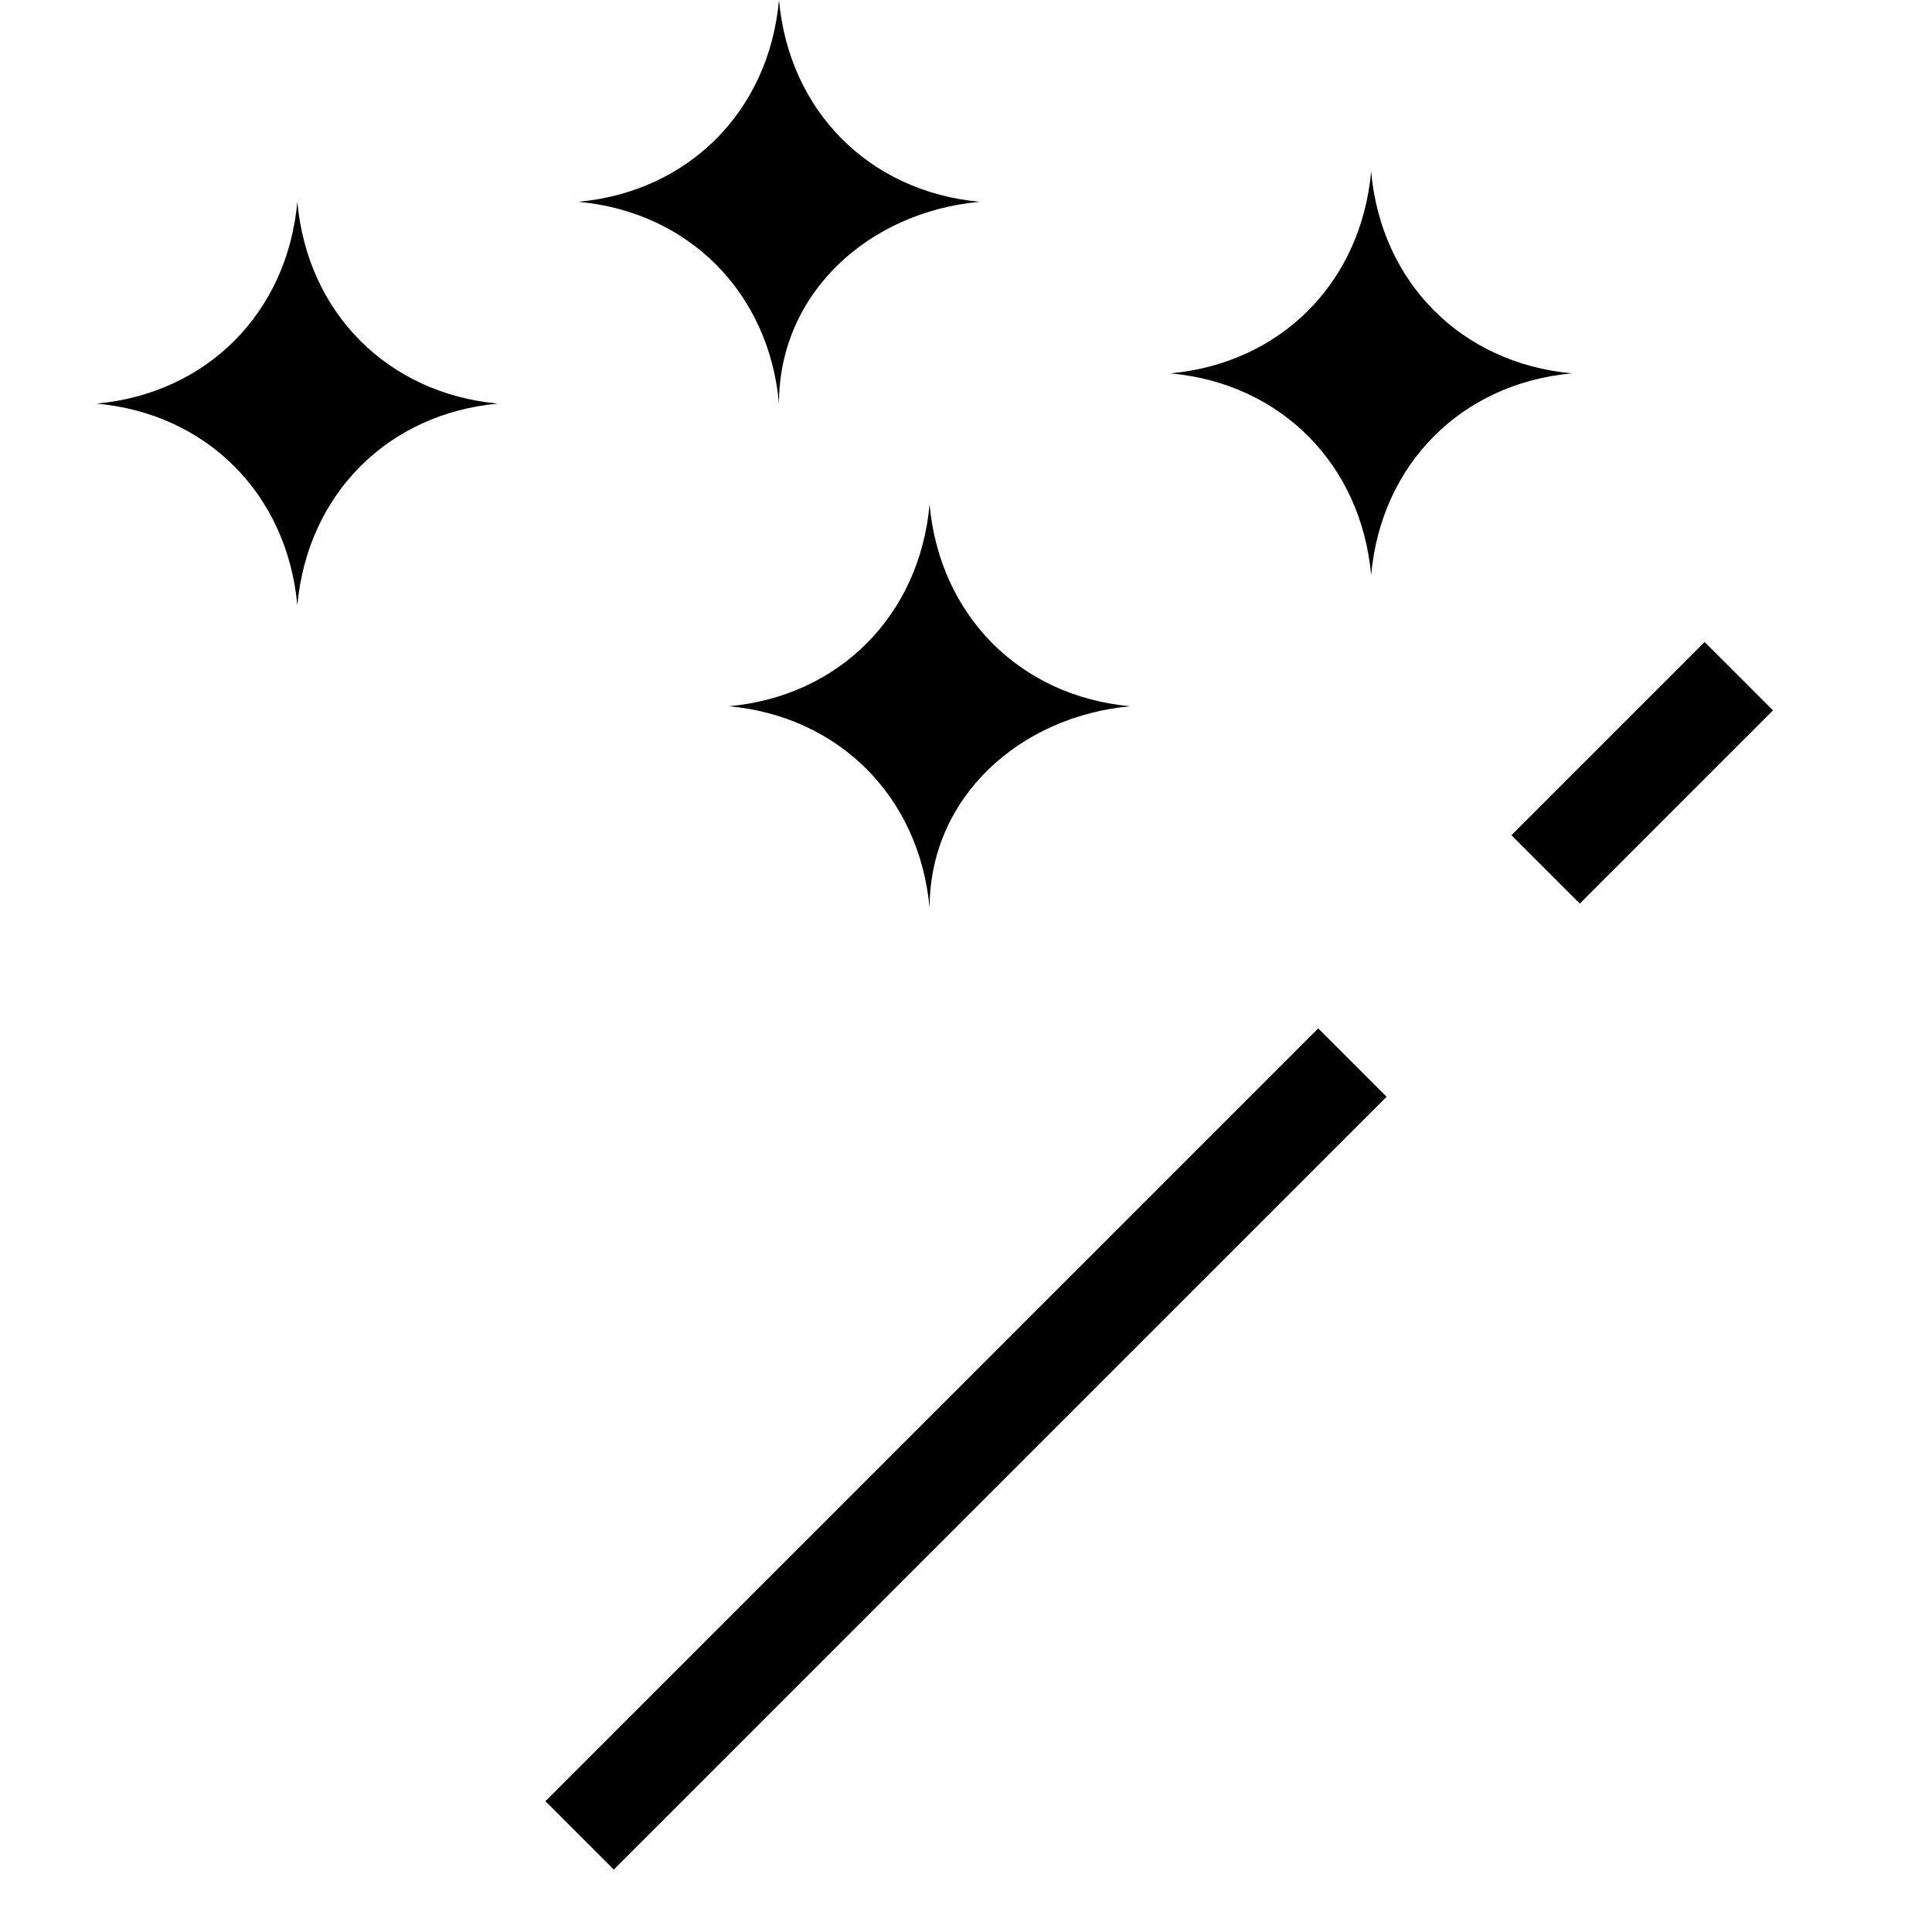
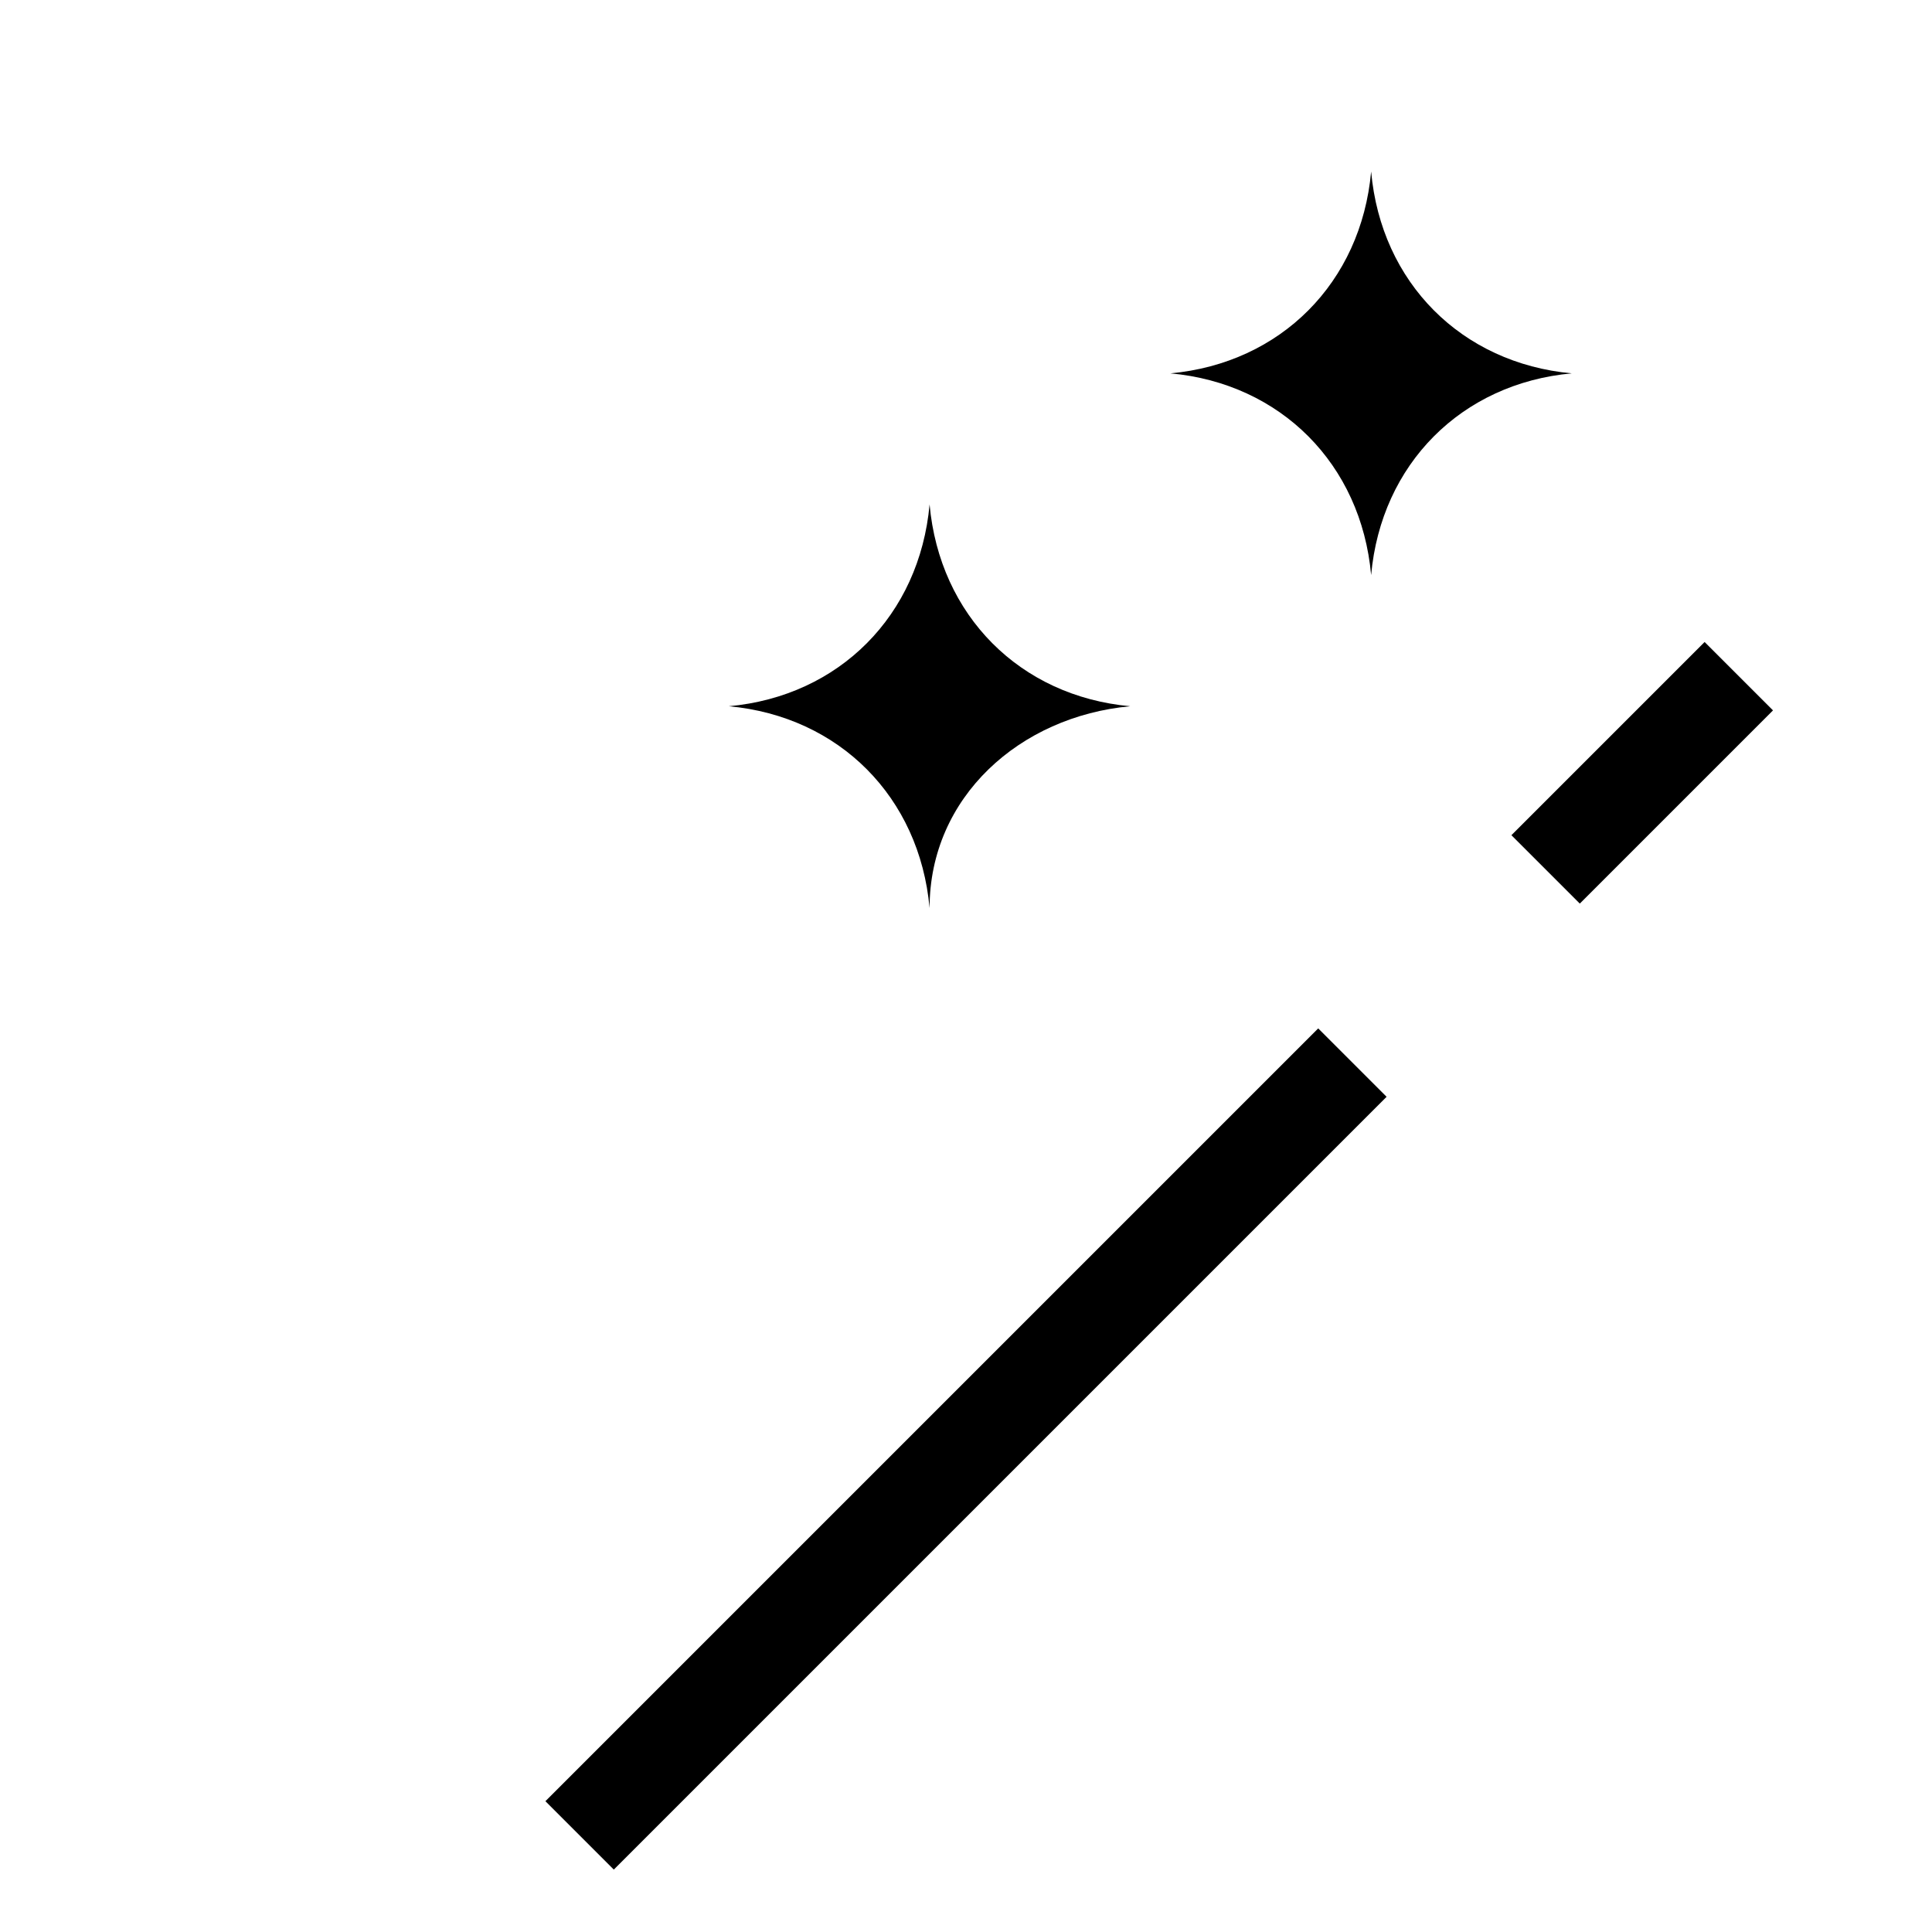
<svg xmlns="http://www.w3.org/2000/svg" width="20" height="20" viewBox="0 0 20 20" fill="none">
  <path fill-rule="evenodd" clip-rule="evenodd" d="M18.354 7.354L16.354 9.354L15.646 8.646L17.646 6.646L18.354 7.354ZM14.354 11.354L6.354 19.354L5.646 18.646L13.646 10.646L14.354 11.354Z" fill="black" />
  <path d="M14.194 5.953C14.09 4.805 13.259 3.969 12.116 3.865C13.259 3.76 14.09 2.925 14.194 1.776C14.297 2.925 15.129 3.76 16.271 3.865C15.129 3.969 14.297 4.805 14.194 5.953Z" fill="black" />
  <path d="M9.623 9.4C9.519 8.251 8.688 7.416 7.545 7.311C8.688 7.207 9.519 6.371 9.623 5.222C9.727 6.371 10.558 7.207 11.7 7.311C10.558 7.416 9.623 8.251 9.623 9.4Z" fill="black" />
-   <path d="M8.064 4.178C7.961 3.029 7.129 2.193 5.987 2.089C7.129 1.984 7.961 1.149 8.064 0C8.168 1.149 8.999 1.984 10.142 2.089C8.999 2.193 8.064 3.029 8.064 4.178Z" fill="black" />
-   <path d="M3.078 6.267C2.974 5.118 2.143 4.282 1 4.178C2.143 4.073 2.974 3.238 3.078 2.089C3.182 3.238 4.013 4.073 5.155 4.178C4.013 4.282 3.182 5.118 3.078 6.267Z" fill="black" />
</svg>